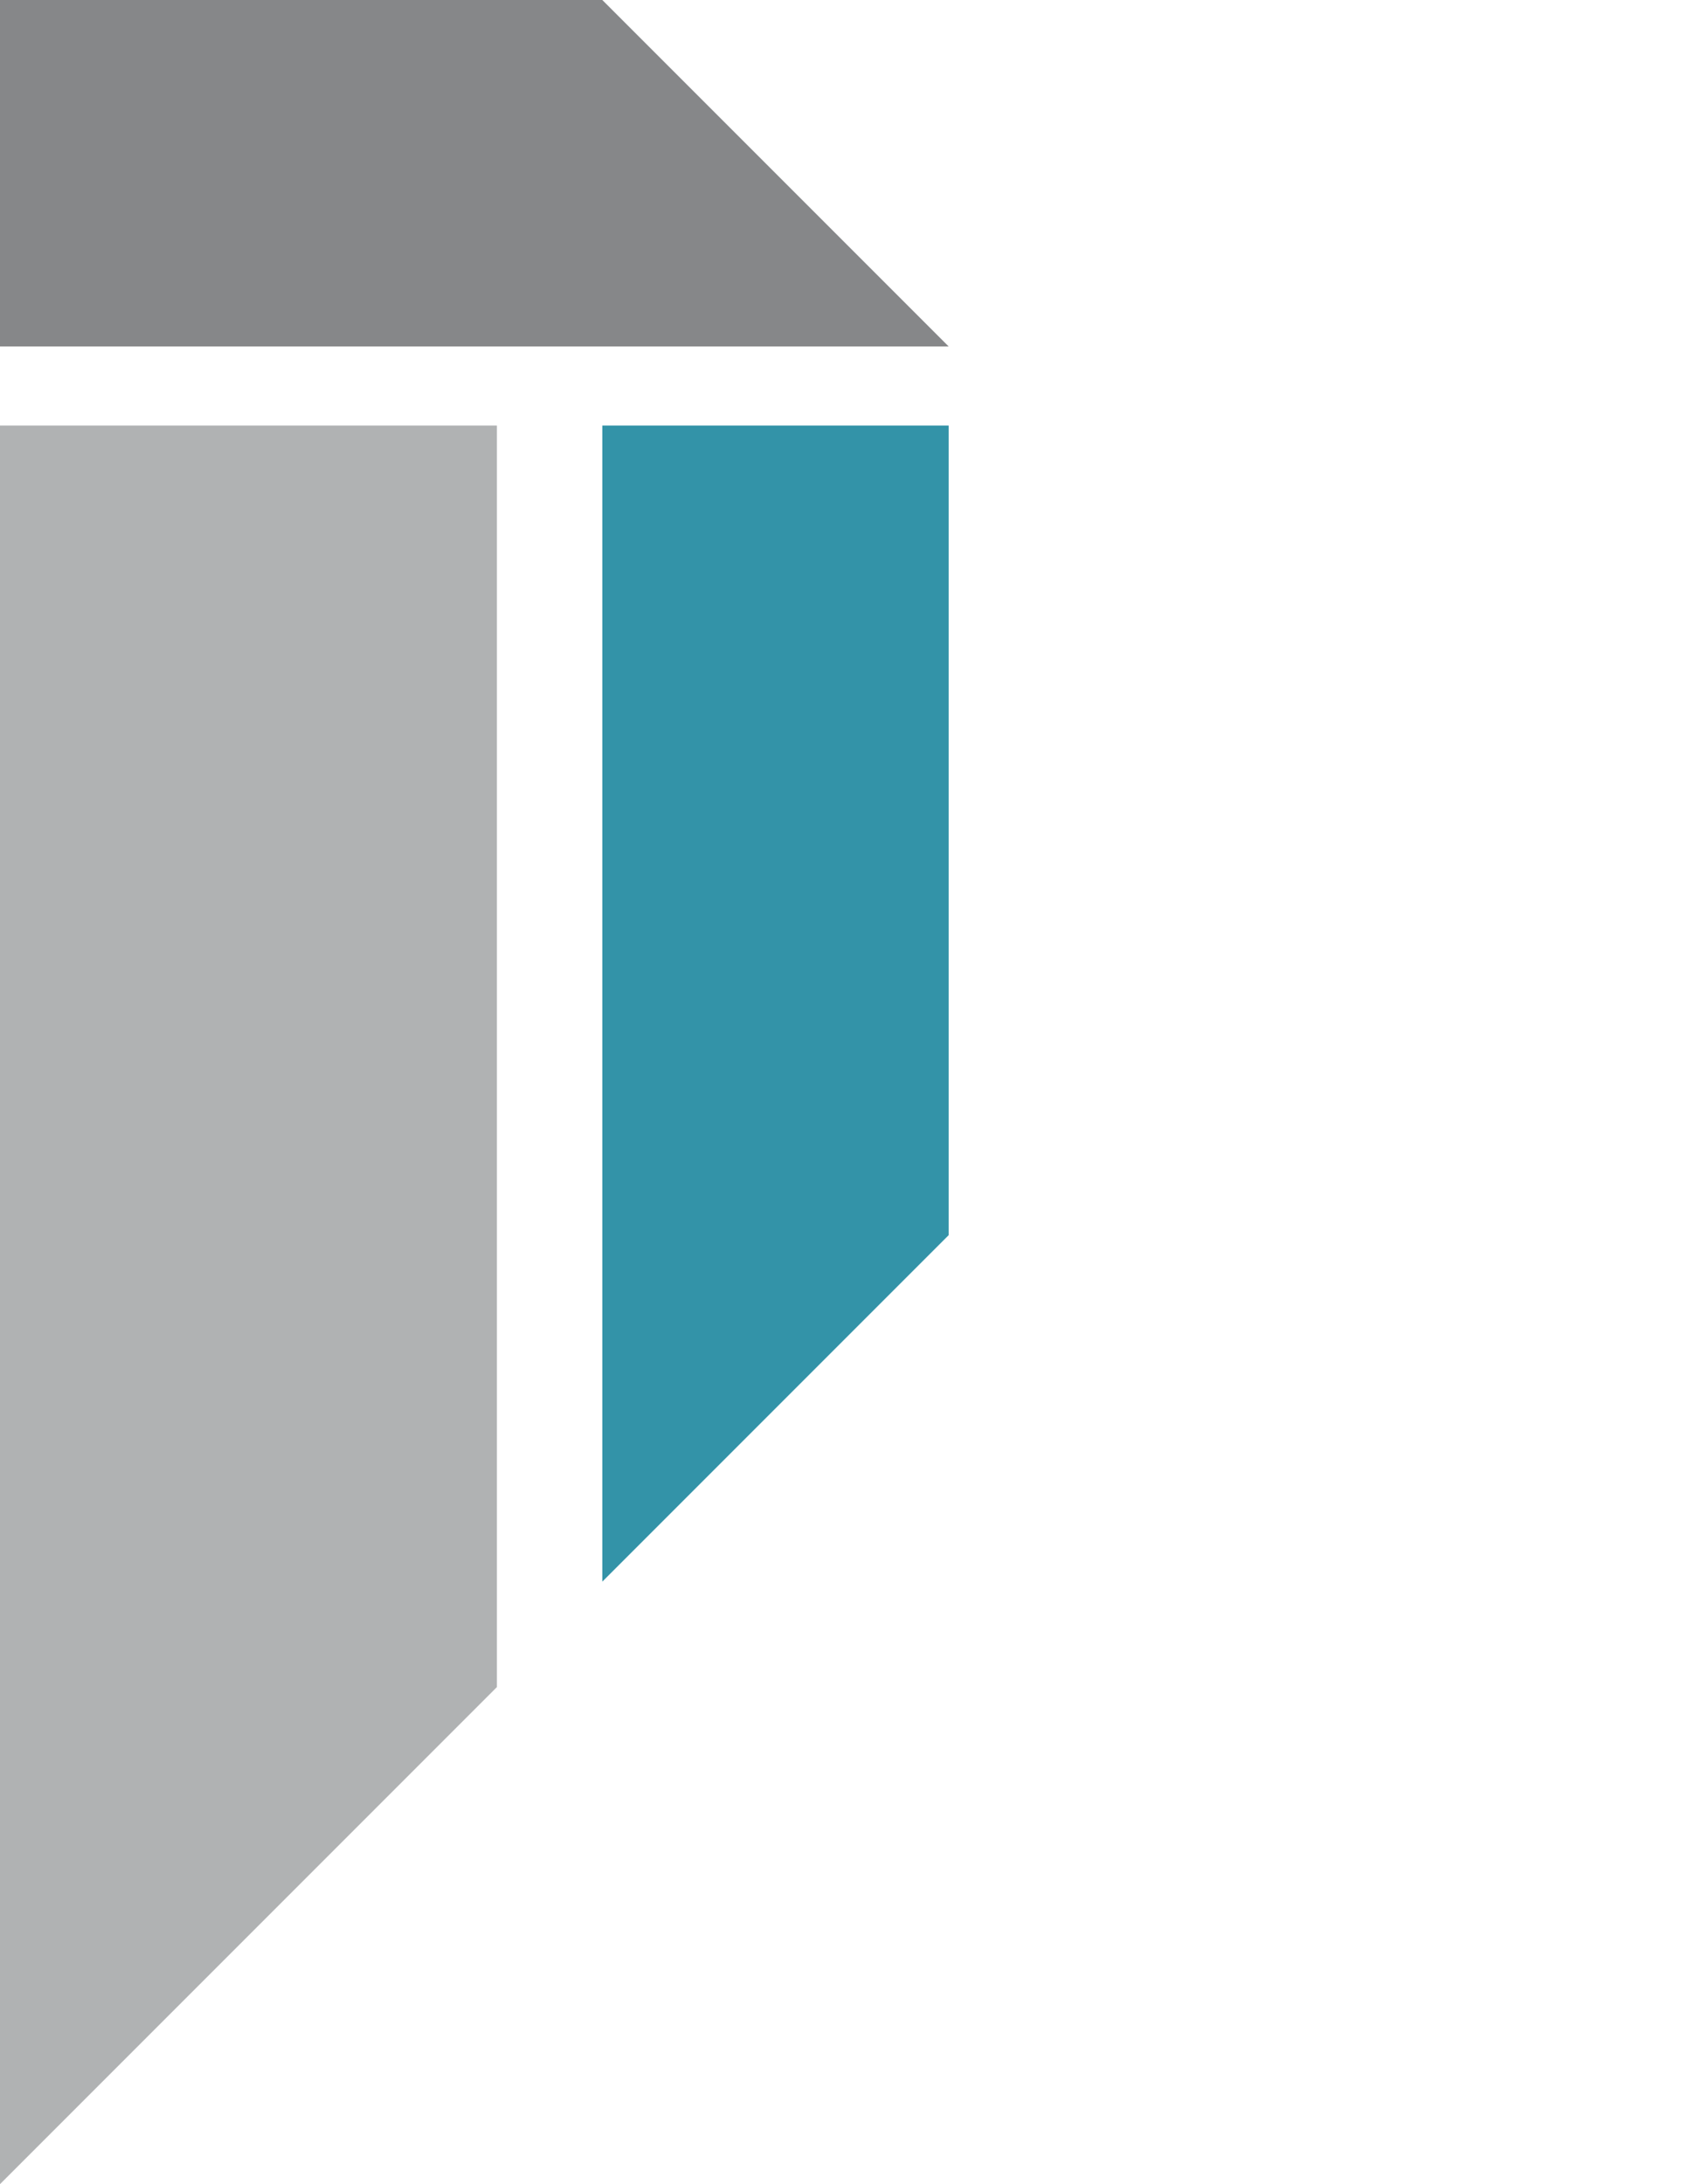
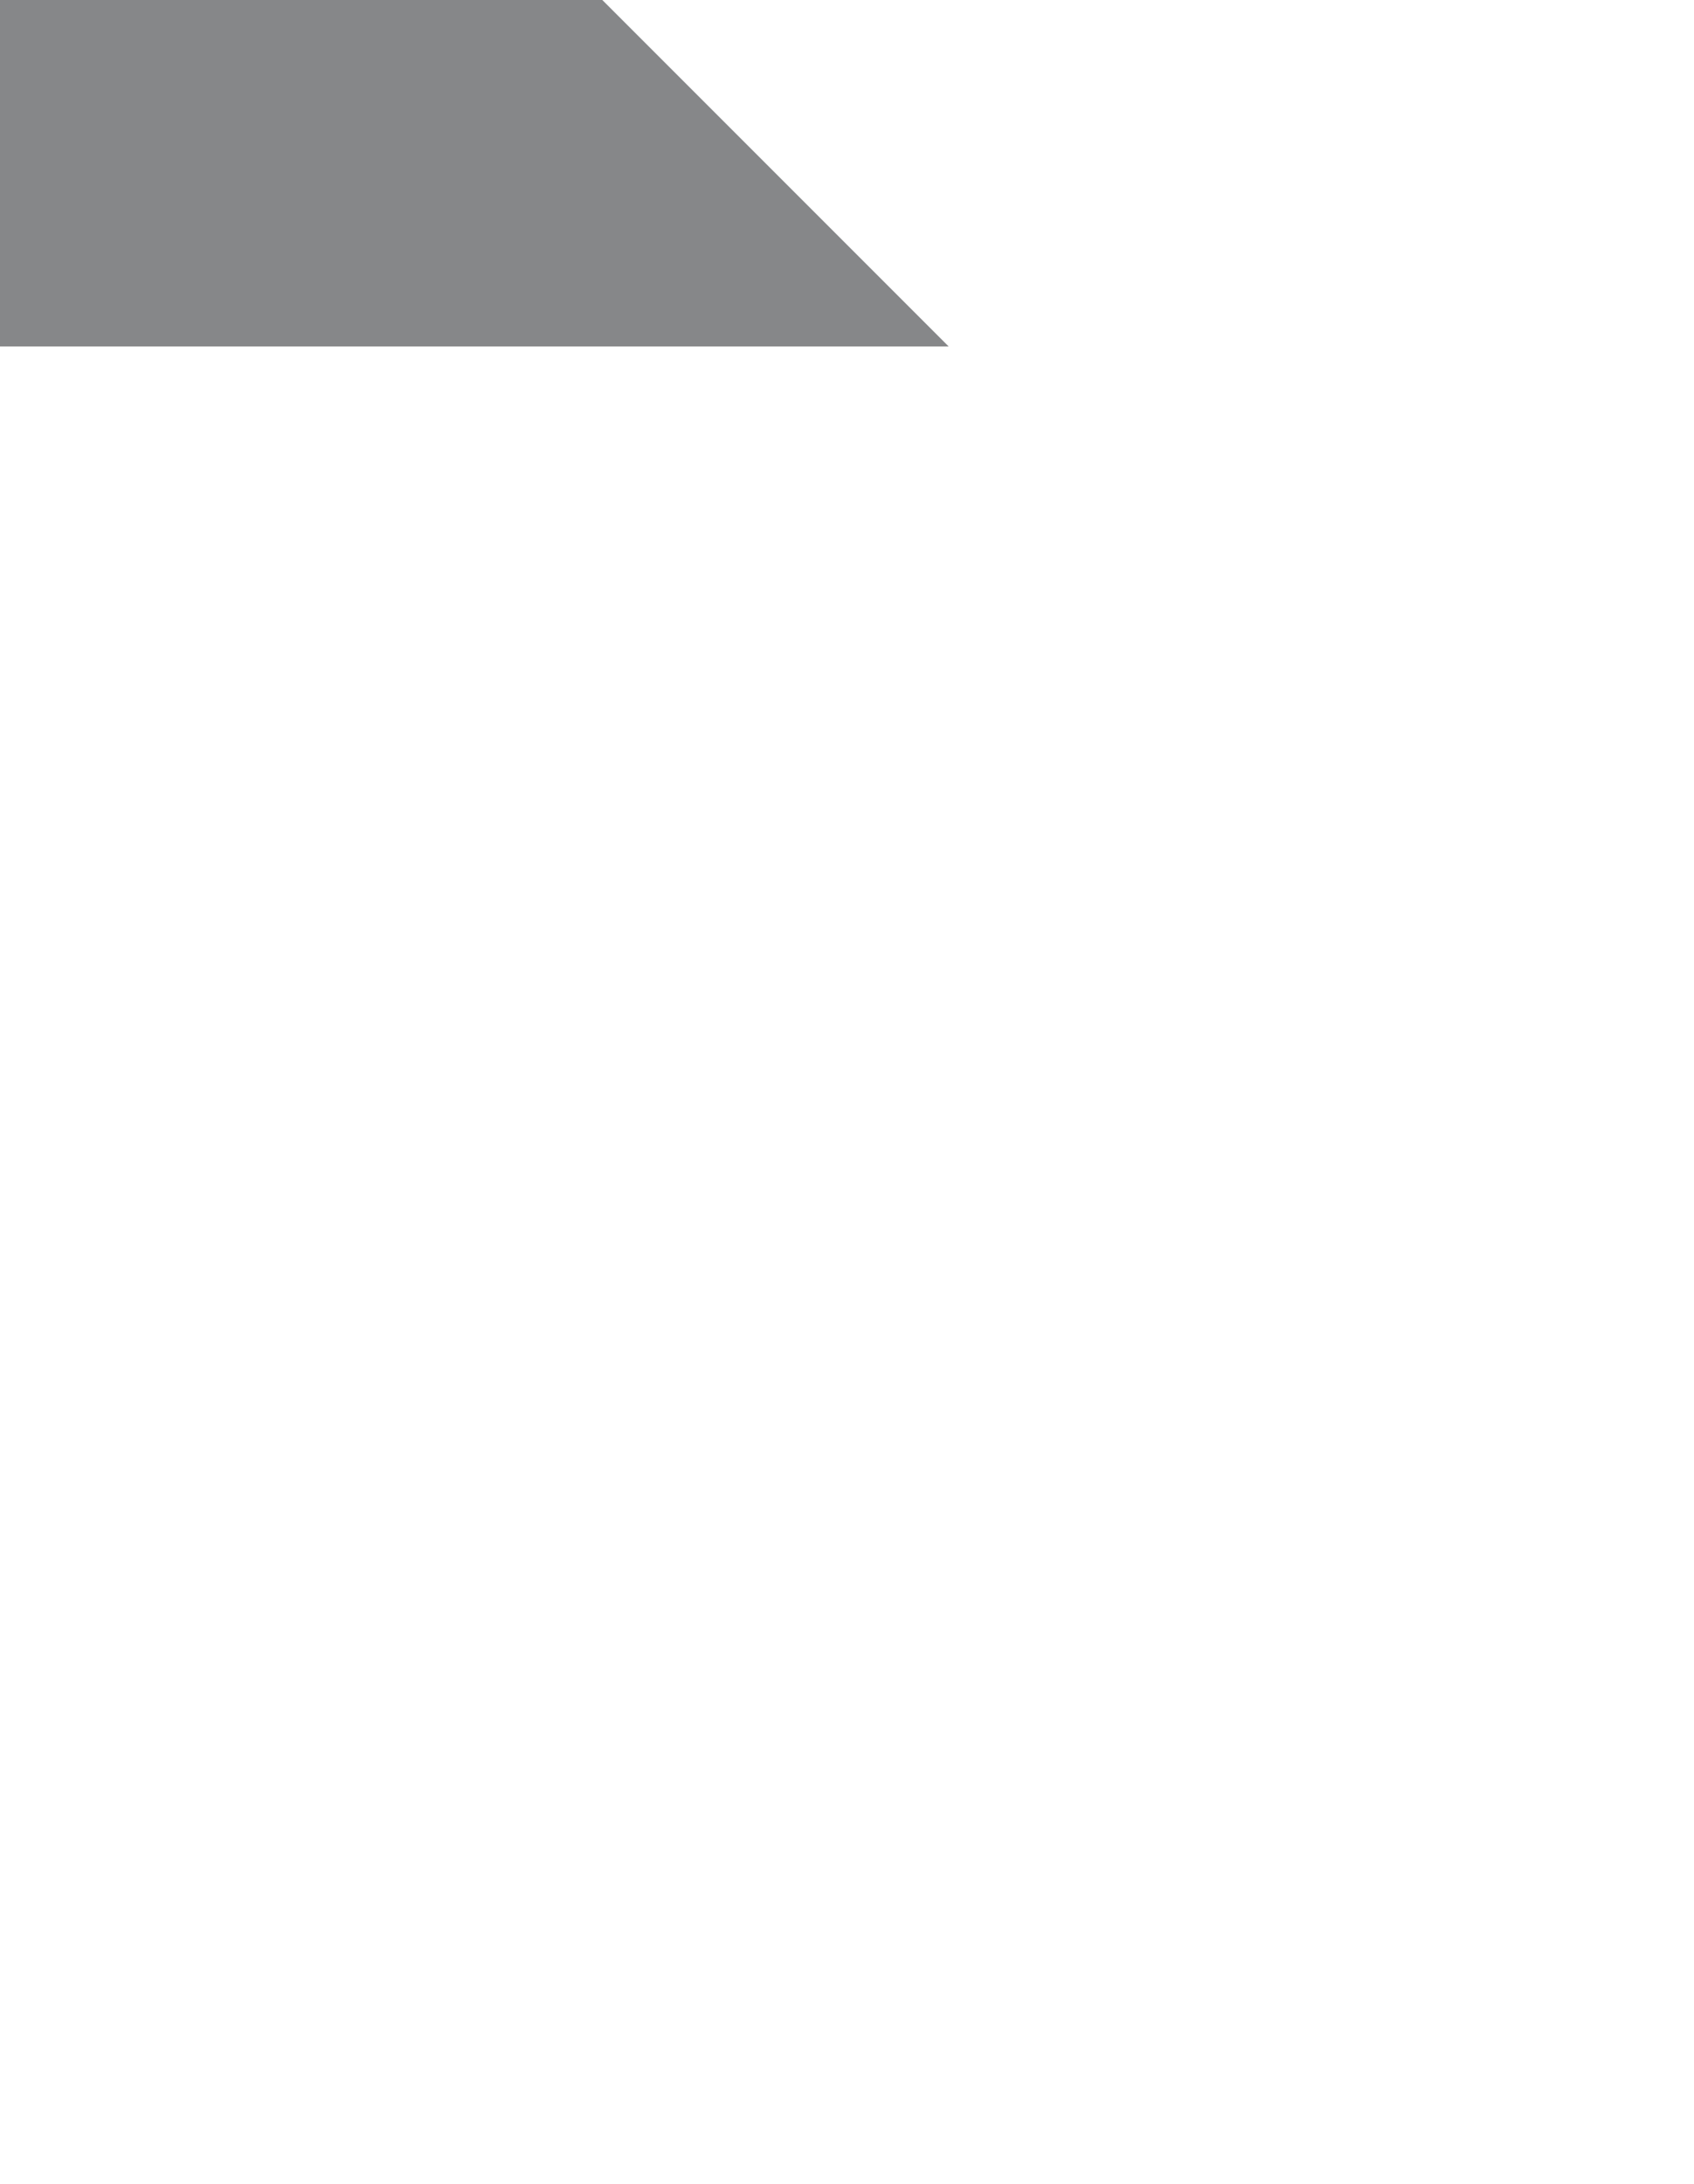
<svg xmlns="http://www.w3.org/2000/svg" version="1.1" id="Ebene_1" x="0px" y="0px" viewBox="0 0 45 58" style="enable-background:new 0 0 45 58;" xml:space="preserve">
  <style type="text/css">
	.st0{fill:#353A39;}
	.st1{fill:#FFFFFF;}
	.st2{fill:#007892;}
	.st3{opacity:0.55;fill:#CCE4E9;}
	.st4{opacity:0.55;fill:#FFFFFF;}
	.st5{fill:#66AEBE;}
	.st6{fill:#3A443E;}
	.st7{opacity:0.55;fill:#3393A8;}
	.st8{opacity:0.7;}
	.st9{fill:#F5F5F6;}
	.st10{opacity:0.8;fill:#CCE4E9;}
	.st11{fill:#CCE4E9;}
	.st12{fill:#868789;}
	.st13{fill:#B0B2B3;}
	.st14{fill:#E20A25;}
	.st15{fill:none;stroke:#868789;stroke-width:0.709;stroke-miterlimit:10;}
	.st16{fill:#9B9C9E;}
	.st17{fill:#3393A8;}
	.st18{opacity:0.55;fill:#007892;}
	.st19{opacity:0.55;fill:#B0B2B3;}
</style>
  <g>
-     <polygon class="st13" points="13.2,11.3 0,11.3 0,58 13.2,44.8  " />
-     <polygon class="st17" points="16,42 25.2,32.8 25.2,11.3 16,11.3  " />
    <polygon class="st12" points="25.2,9.2 16,0 0,0 0,9.2  " />
  </g>
</svg>